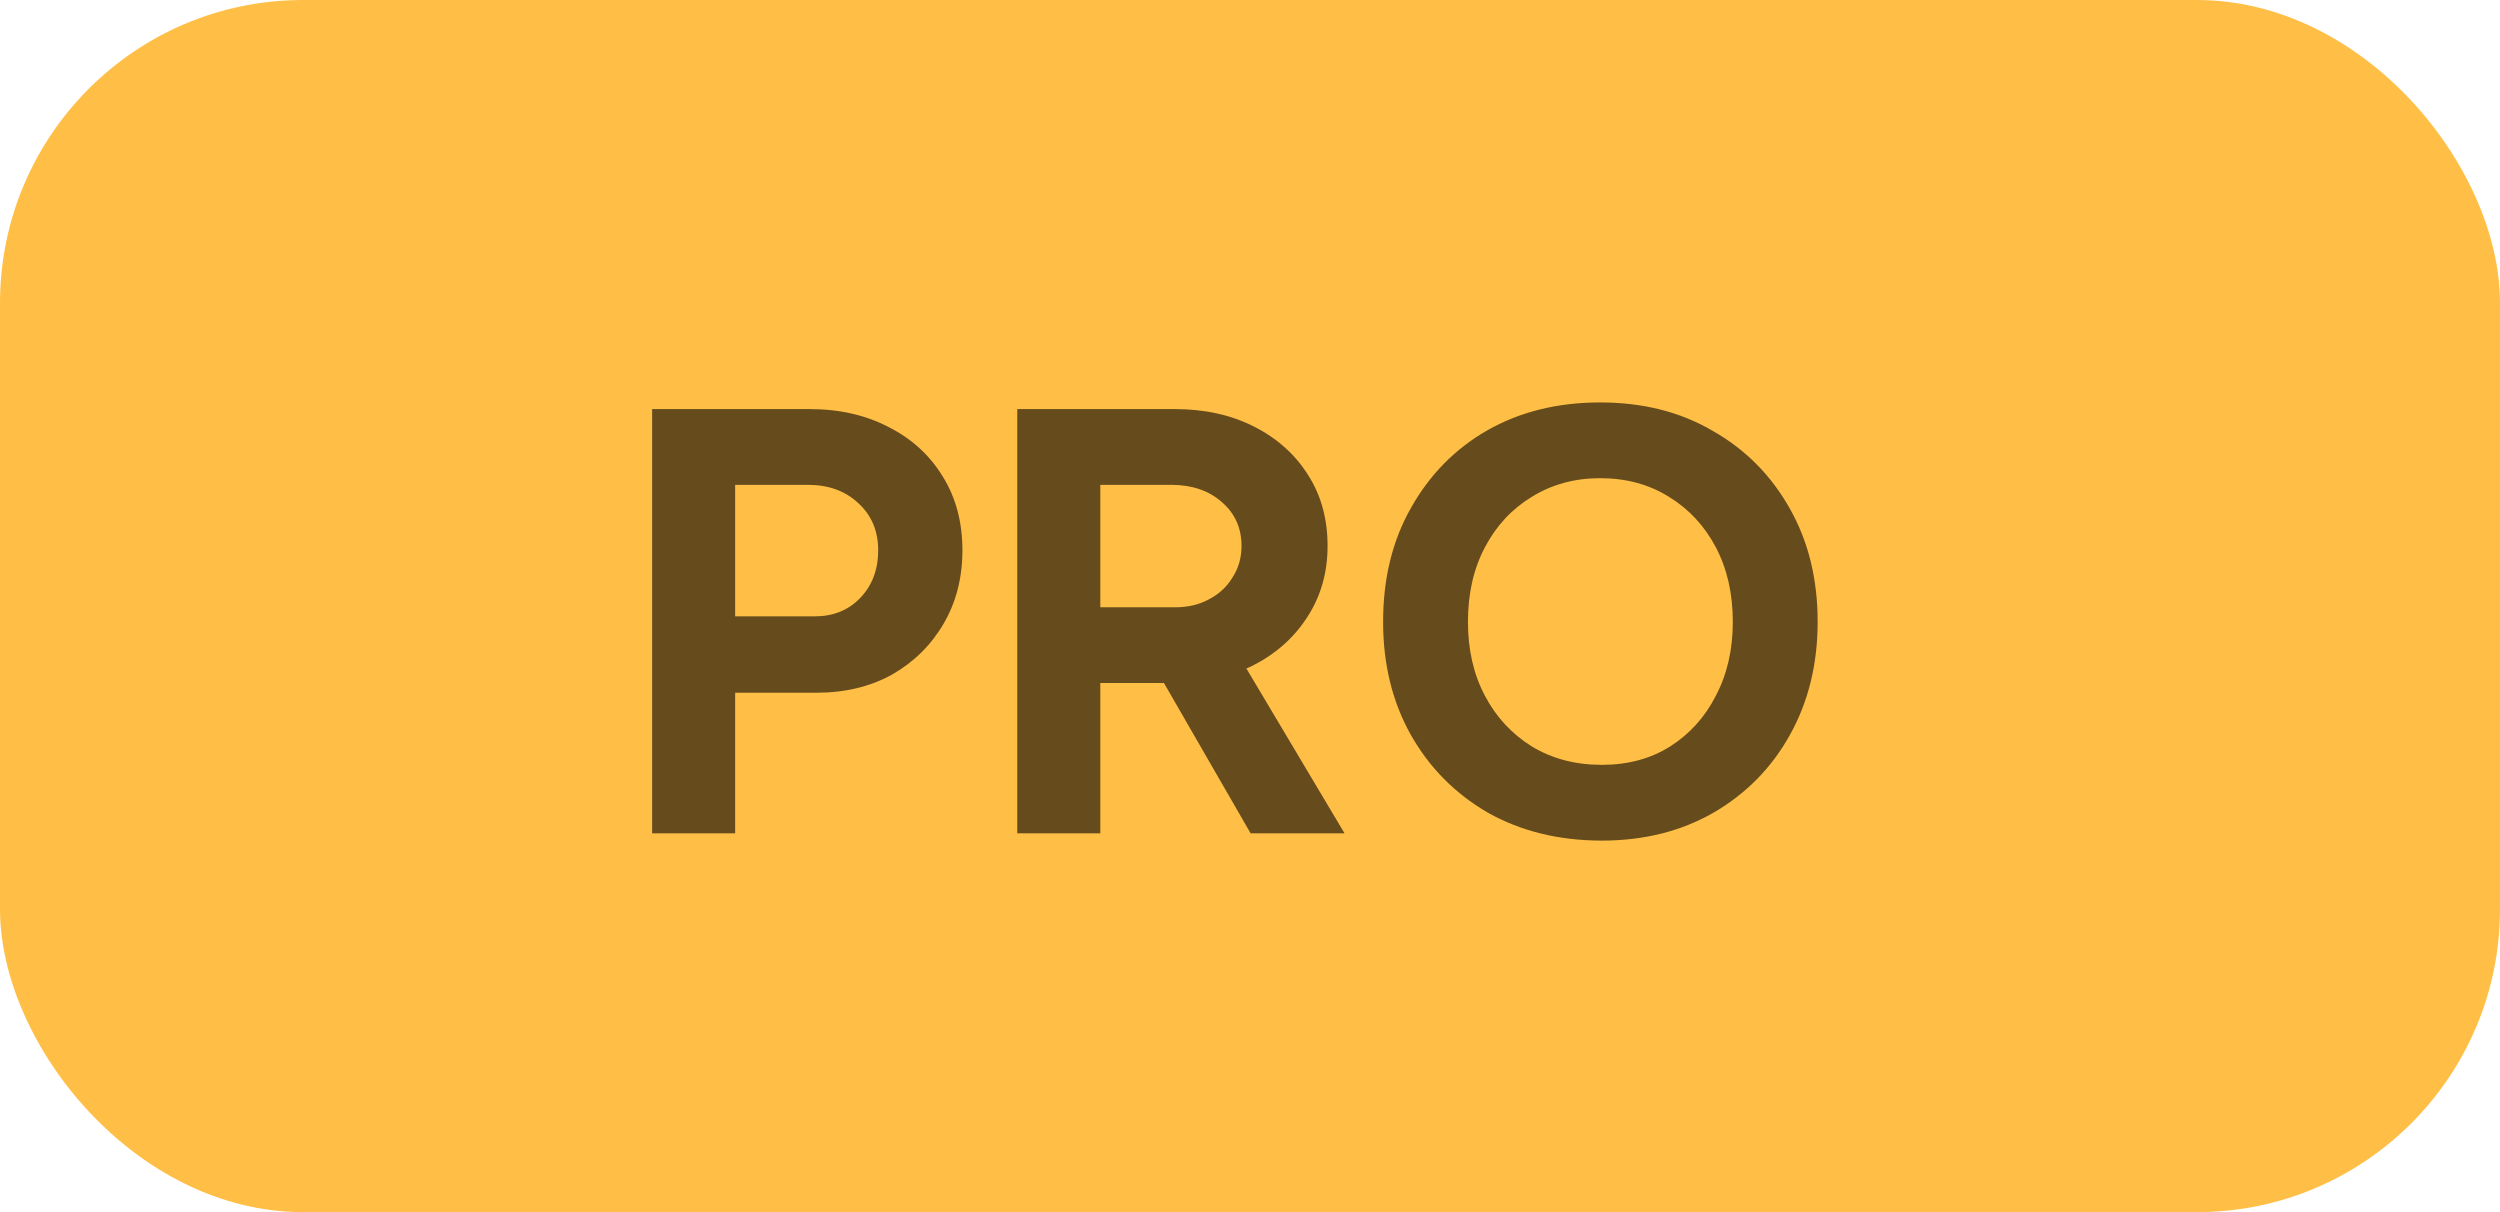
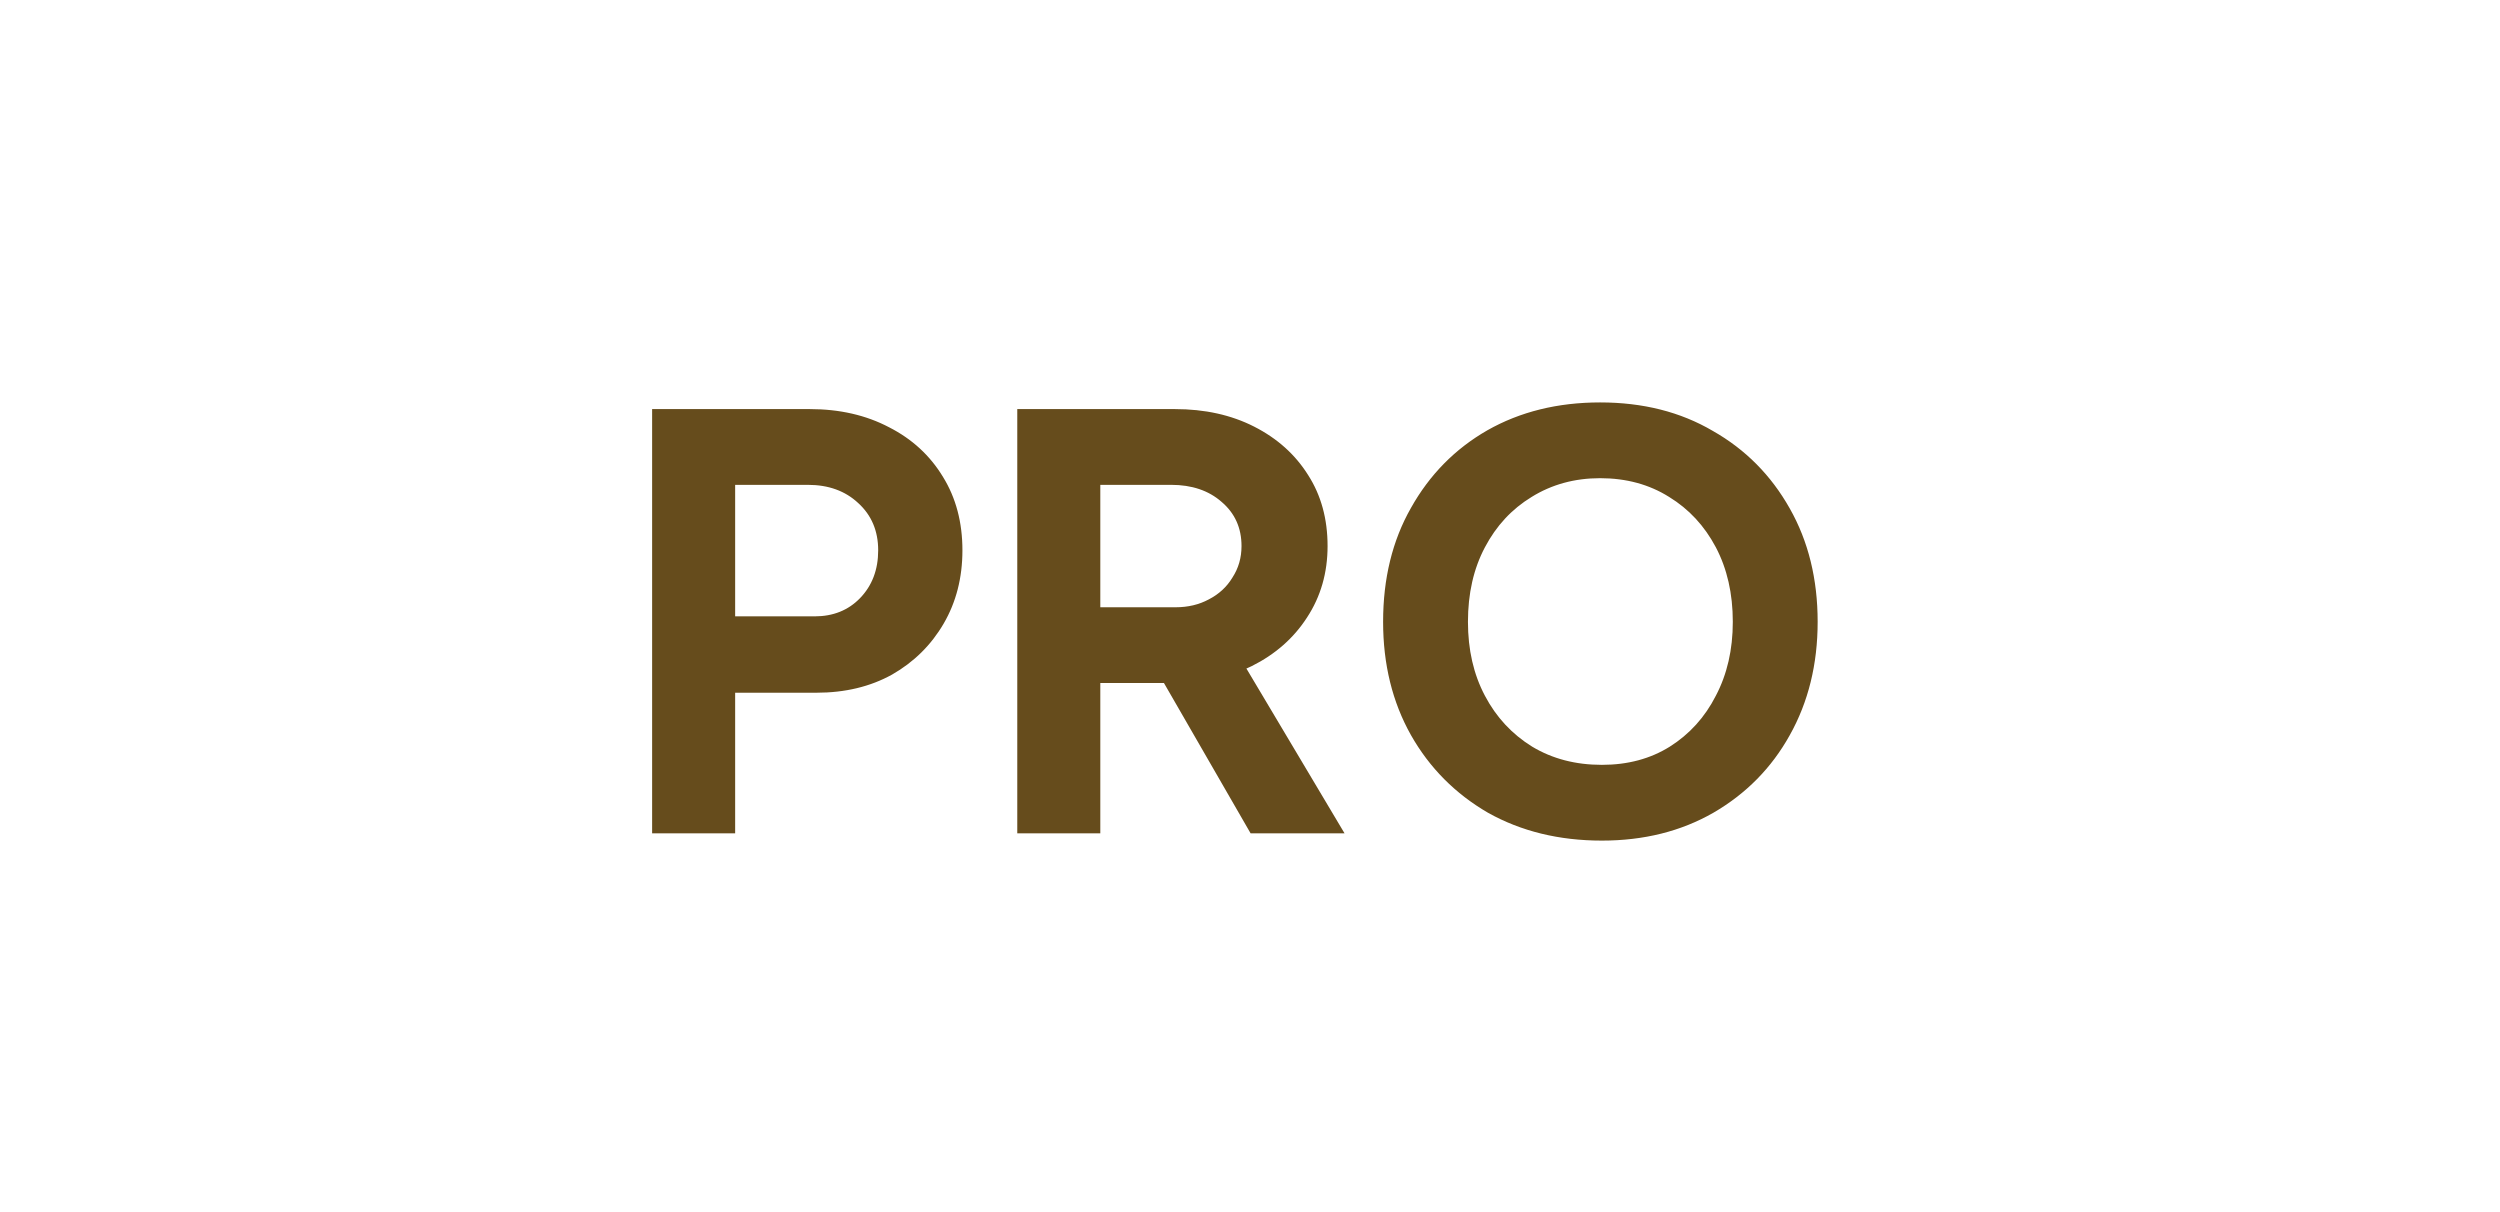
<svg xmlns="http://www.w3.org/2000/svg" width="33" height="16" viewBox="0 0 33 16" fill="none">
-   <rect width="33" height="16" rx="4" fill="#FFBF46" />
  <path d="M8.608 11V5.4H10.688C11.083 5.4 11.432 5.48 11.736 5.64C12.04 5.795 12.277 6.013 12.448 6.296C12.619 6.573 12.704 6.896 12.704 7.264C12.704 7.627 12.621 7.949 12.456 8.232C12.291 8.515 12.064 8.739 11.776 8.904C11.488 9.064 11.155 9.144 10.776 9.144H9.704V11H8.608ZM9.704 8.136H10.752C10.997 8.136 11.197 8.056 11.352 7.896C11.512 7.731 11.592 7.52 11.592 7.264C11.592 7.008 11.504 6.8 11.328 6.64C11.157 6.48 10.936 6.4 10.664 6.4H9.704V8.136ZM13.428 11V5.4H15.508C15.903 5.4 16.252 5.477 16.556 5.632C16.86 5.787 17.098 6 17.268 6.272C17.439 6.539 17.524 6.851 17.524 7.208C17.524 7.56 17.434 7.875 17.252 8.152C17.076 8.424 16.834 8.637 16.524 8.792C16.215 8.941 15.863 9.016 15.468 9.016H14.524V11H13.428ZM16.508 11L15.212 8.752L16.052 8.152L17.748 11H16.508ZM14.524 8.016H15.516C15.682 8.016 15.828 7.981 15.956 7.912C16.09 7.843 16.194 7.747 16.268 7.624C16.348 7.501 16.388 7.363 16.388 7.208C16.388 6.968 16.3 6.773 16.124 6.624C15.954 6.475 15.732 6.4 15.46 6.4H14.524V8.016ZM21.145 11.096C20.579 11.096 20.078 10.973 19.641 10.728C19.209 10.477 18.87 10.136 18.625 9.704C18.379 9.267 18.257 8.768 18.257 8.208C18.257 7.637 18.379 7.136 18.625 6.704C18.87 6.267 19.206 5.925 19.633 5.68C20.065 5.435 20.561 5.312 21.121 5.312C21.686 5.312 22.182 5.437 22.609 5.688C23.041 5.933 23.379 6.275 23.625 6.712C23.87 7.144 23.993 7.643 23.993 8.208C23.993 8.768 23.87 9.267 23.625 9.704C23.385 10.136 23.049 10.477 22.617 10.728C22.19 10.973 21.699 11.096 21.145 11.096ZM21.145 10.096C21.486 10.096 21.785 10.016 22.041 9.856C22.302 9.691 22.505 9.467 22.649 9.184C22.798 8.901 22.873 8.576 22.873 8.208C22.873 7.835 22.798 7.507 22.649 7.224C22.499 6.941 22.294 6.72 22.033 6.56C21.771 6.395 21.467 6.312 21.121 6.312C20.785 6.312 20.483 6.395 20.217 6.56C19.955 6.72 19.75 6.941 19.601 7.224C19.451 7.507 19.377 7.835 19.377 8.208C19.377 8.576 19.451 8.901 19.601 9.184C19.75 9.467 19.958 9.691 20.225 9.856C20.491 10.016 20.798 10.096 21.145 10.096Z" fill="#664C1C" />
</svg>